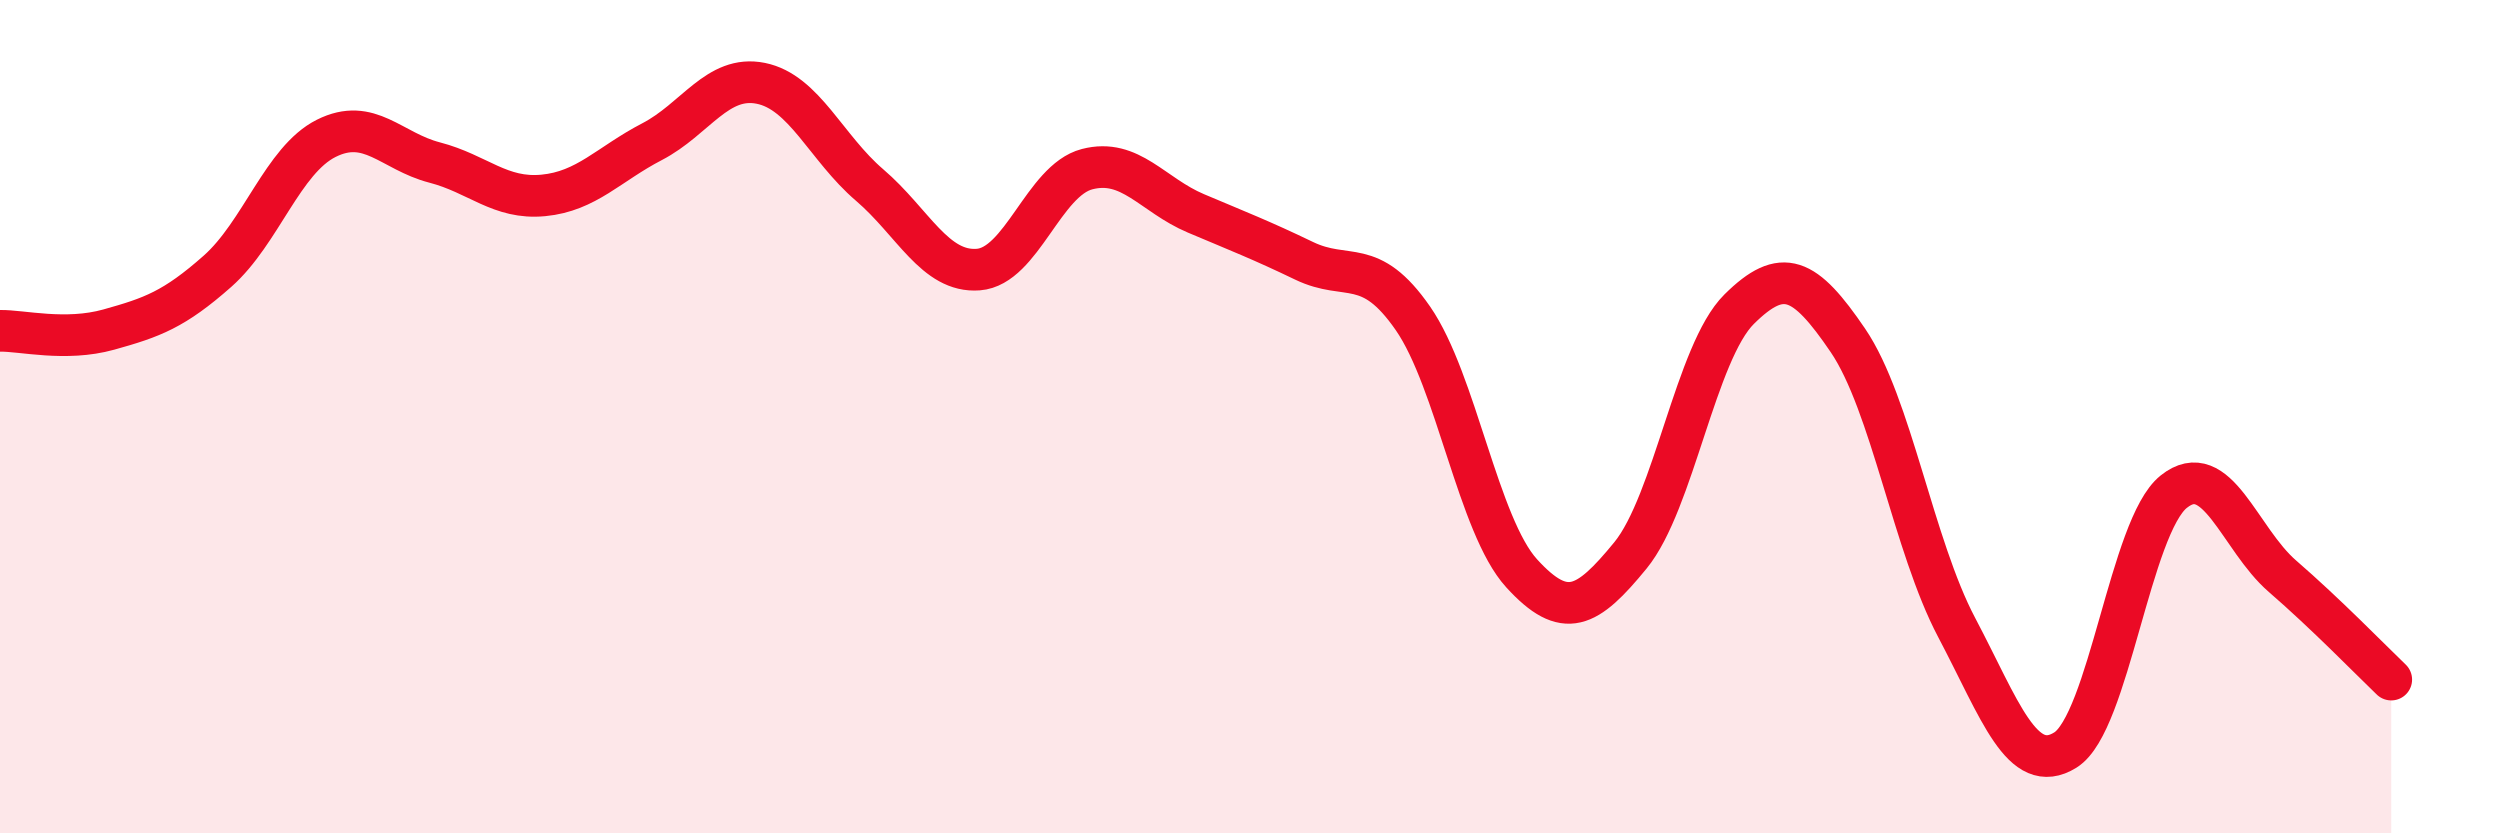
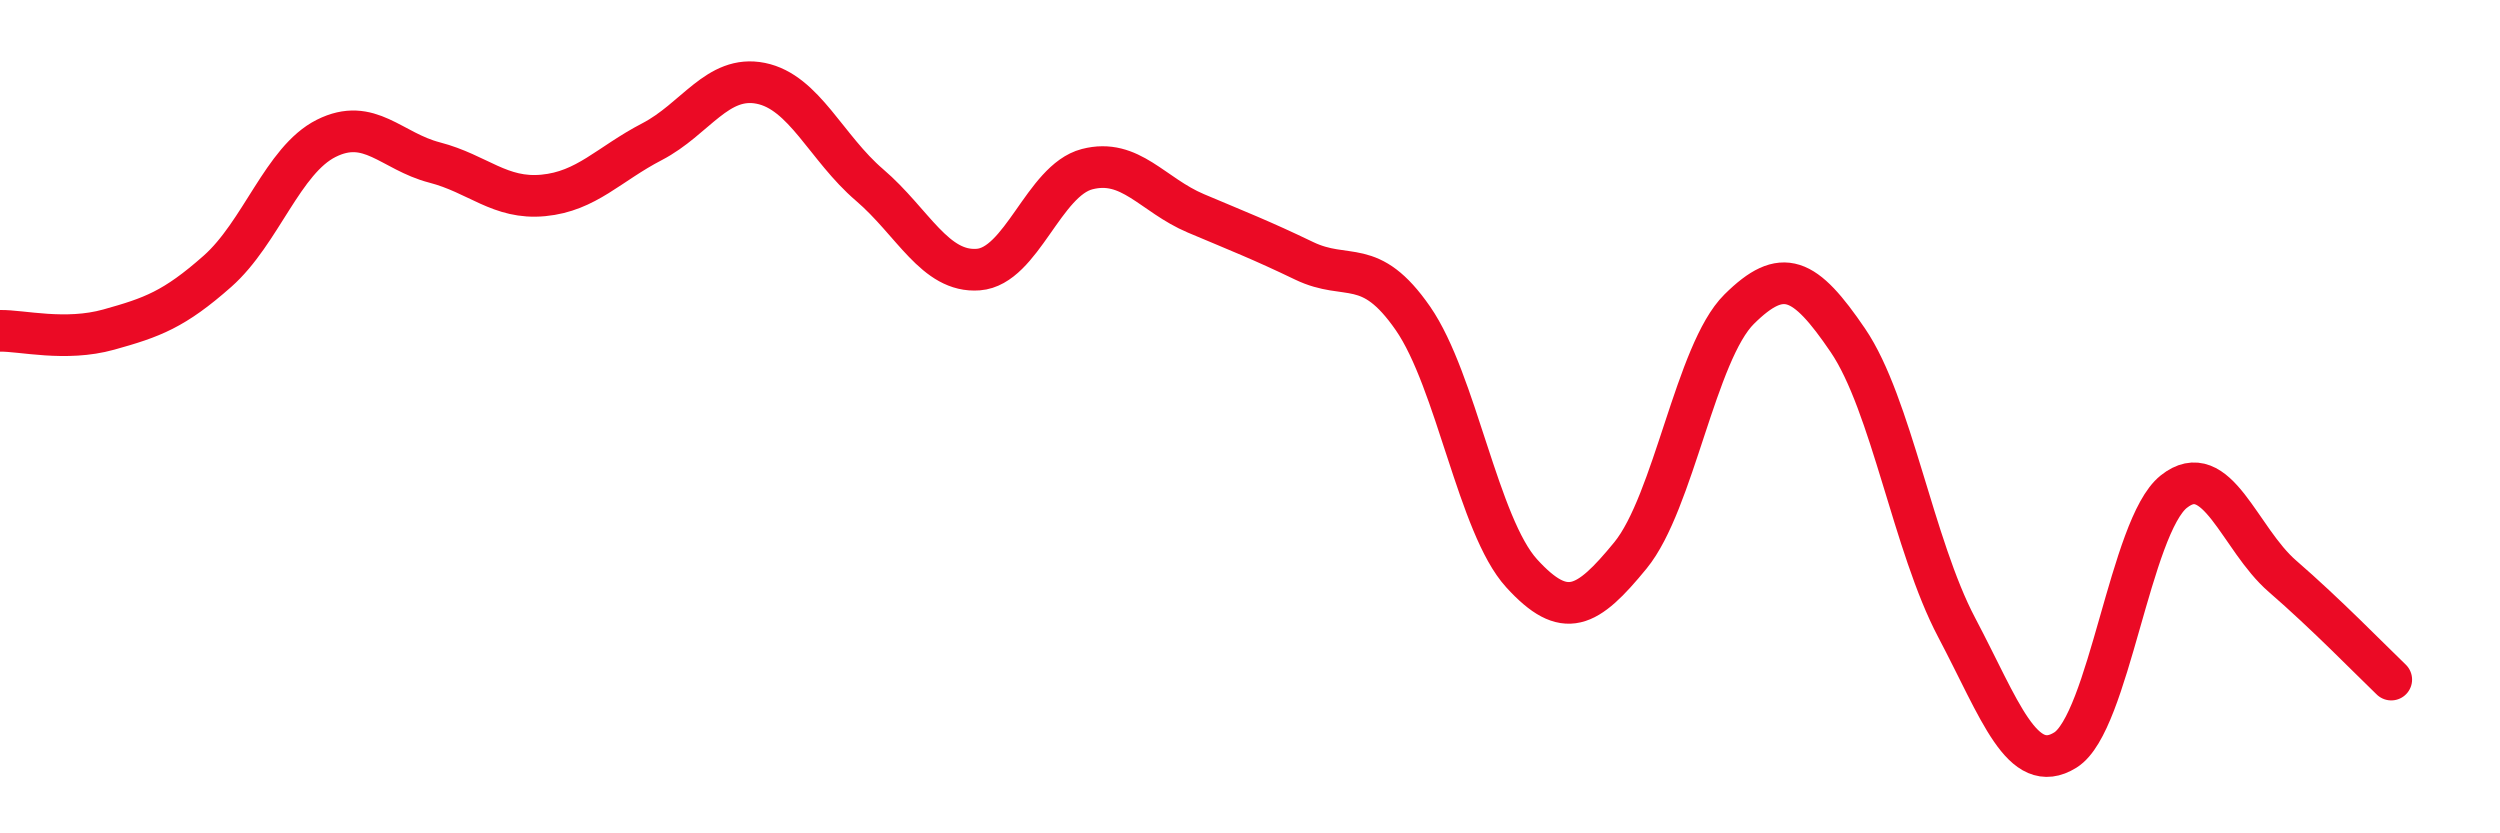
<svg xmlns="http://www.w3.org/2000/svg" width="60" height="20" viewBox="0 0 60 20">
-   <path d="M 0,7.94 C 0.52,7.93 1.57,8.2 2.61,7.91 C 3.65,7.62 4.18,7.43 5.22,6.51 C 6.26,5.59 6.79,3.84 7.83,3.32 C 8.87,2.8 9.39,3.63 10.43,3.9 C 11.47,4.17 12,4.79 13.04,4.69 C 14.08,4.59 14.61,3.94 15.65,3.4 C 16.69,2.86 17.22,1.79 18.26,2 C 19.3,2.21 19.83,3.55 20.87,4.44 C 21.91,5.33 22.44,6.55 23.48,6.47 C 24.52,6.39 25.05,4.33 26.09,4.06 C 27.13,3.79 27.66,4.68 28.7,5.12 C 29.74,5.56 30.26,5.76 31.3,6.26 C 32.34,6.76 32.87,6.14 33.91,7.64 C 34.95,9.14 35.48,12.62 36.52,13.76 C 37.56,14.9 38.09,14.6 39.13,13.33 C 40.17,12.06 40.7,8.45 41.74,7.42 C 42.78,6.39 43.31,6.64 44.35,8.17 C 45.39,9.7 45.92,13.09 46.96,15.06 C 48,17.03 48.53,18.65 49.57,18 C 50.61,17.35 51.13,12.63 52.17,11.8 C 53.21,10.97 53.74,12.93 54.78,13.83 C 55.82,14.73 56.87,15.81 57.39,16.31L57.39 20L0 20Z" fill="#EB0A25" opacity="0.1" stroke-linecap="round" stroke-linejoin="round" />
  <path d="M 0,7.94 C 0.52,7.93 1.57,8.2 2.61,7.91 C 3.65,7.62 4.18,7.43 5.22,6.51 C 6.26,5.59 6.79,3.84 7.83,3.32 C 8.87,2.8 9.39,3.63 10.43,3.9 C 11.47,4.17 12,4.79 13.04,4.69 C 14.08,4.59 14.61,3.94 15.65,3.4 C 16.69,2.86 17.22,1.79 18.26,2 C 19.3,2.21 19.83,3.55 20.87,4.44 C 21.91,5.33 22.44,6.55 23.48,6.47 C 24.52,6.39 25.05,4.33 26.09,4.06 C 27.13,3.79 27.66,4.68 28.7,5.12 C 29.74,5.56 30.26,5.76 31.3,6.26 C 32.34,6.76 32.87,6.14 33.91,7.64 C 34.95,9.14 35.48,12.62 36.52,13.76 C 37.56,14.9 38.09,14.6 39.13,13.33 C 40.17,12.06 40.7,8.45 41.74,7.42 C 42.78,6.39 43.31,6.64 44.35,8.17 C 45.39,9.7 45.92,13.09 46.96,15.06 C 48,17.03 48.53,18.65 49.57,18 C 50.61,17.35 51.13,12.63 52.17,11.8 C 53.21,10.97 53.74,12.93 54.78,13.83 C 55.82,14.73 56.87,15.81 57.39,16.31" stroke="#EB0A25" stroke-width="1" fill="none" stroke-linecap="round" stroke-linejoin="round" />
</svg>